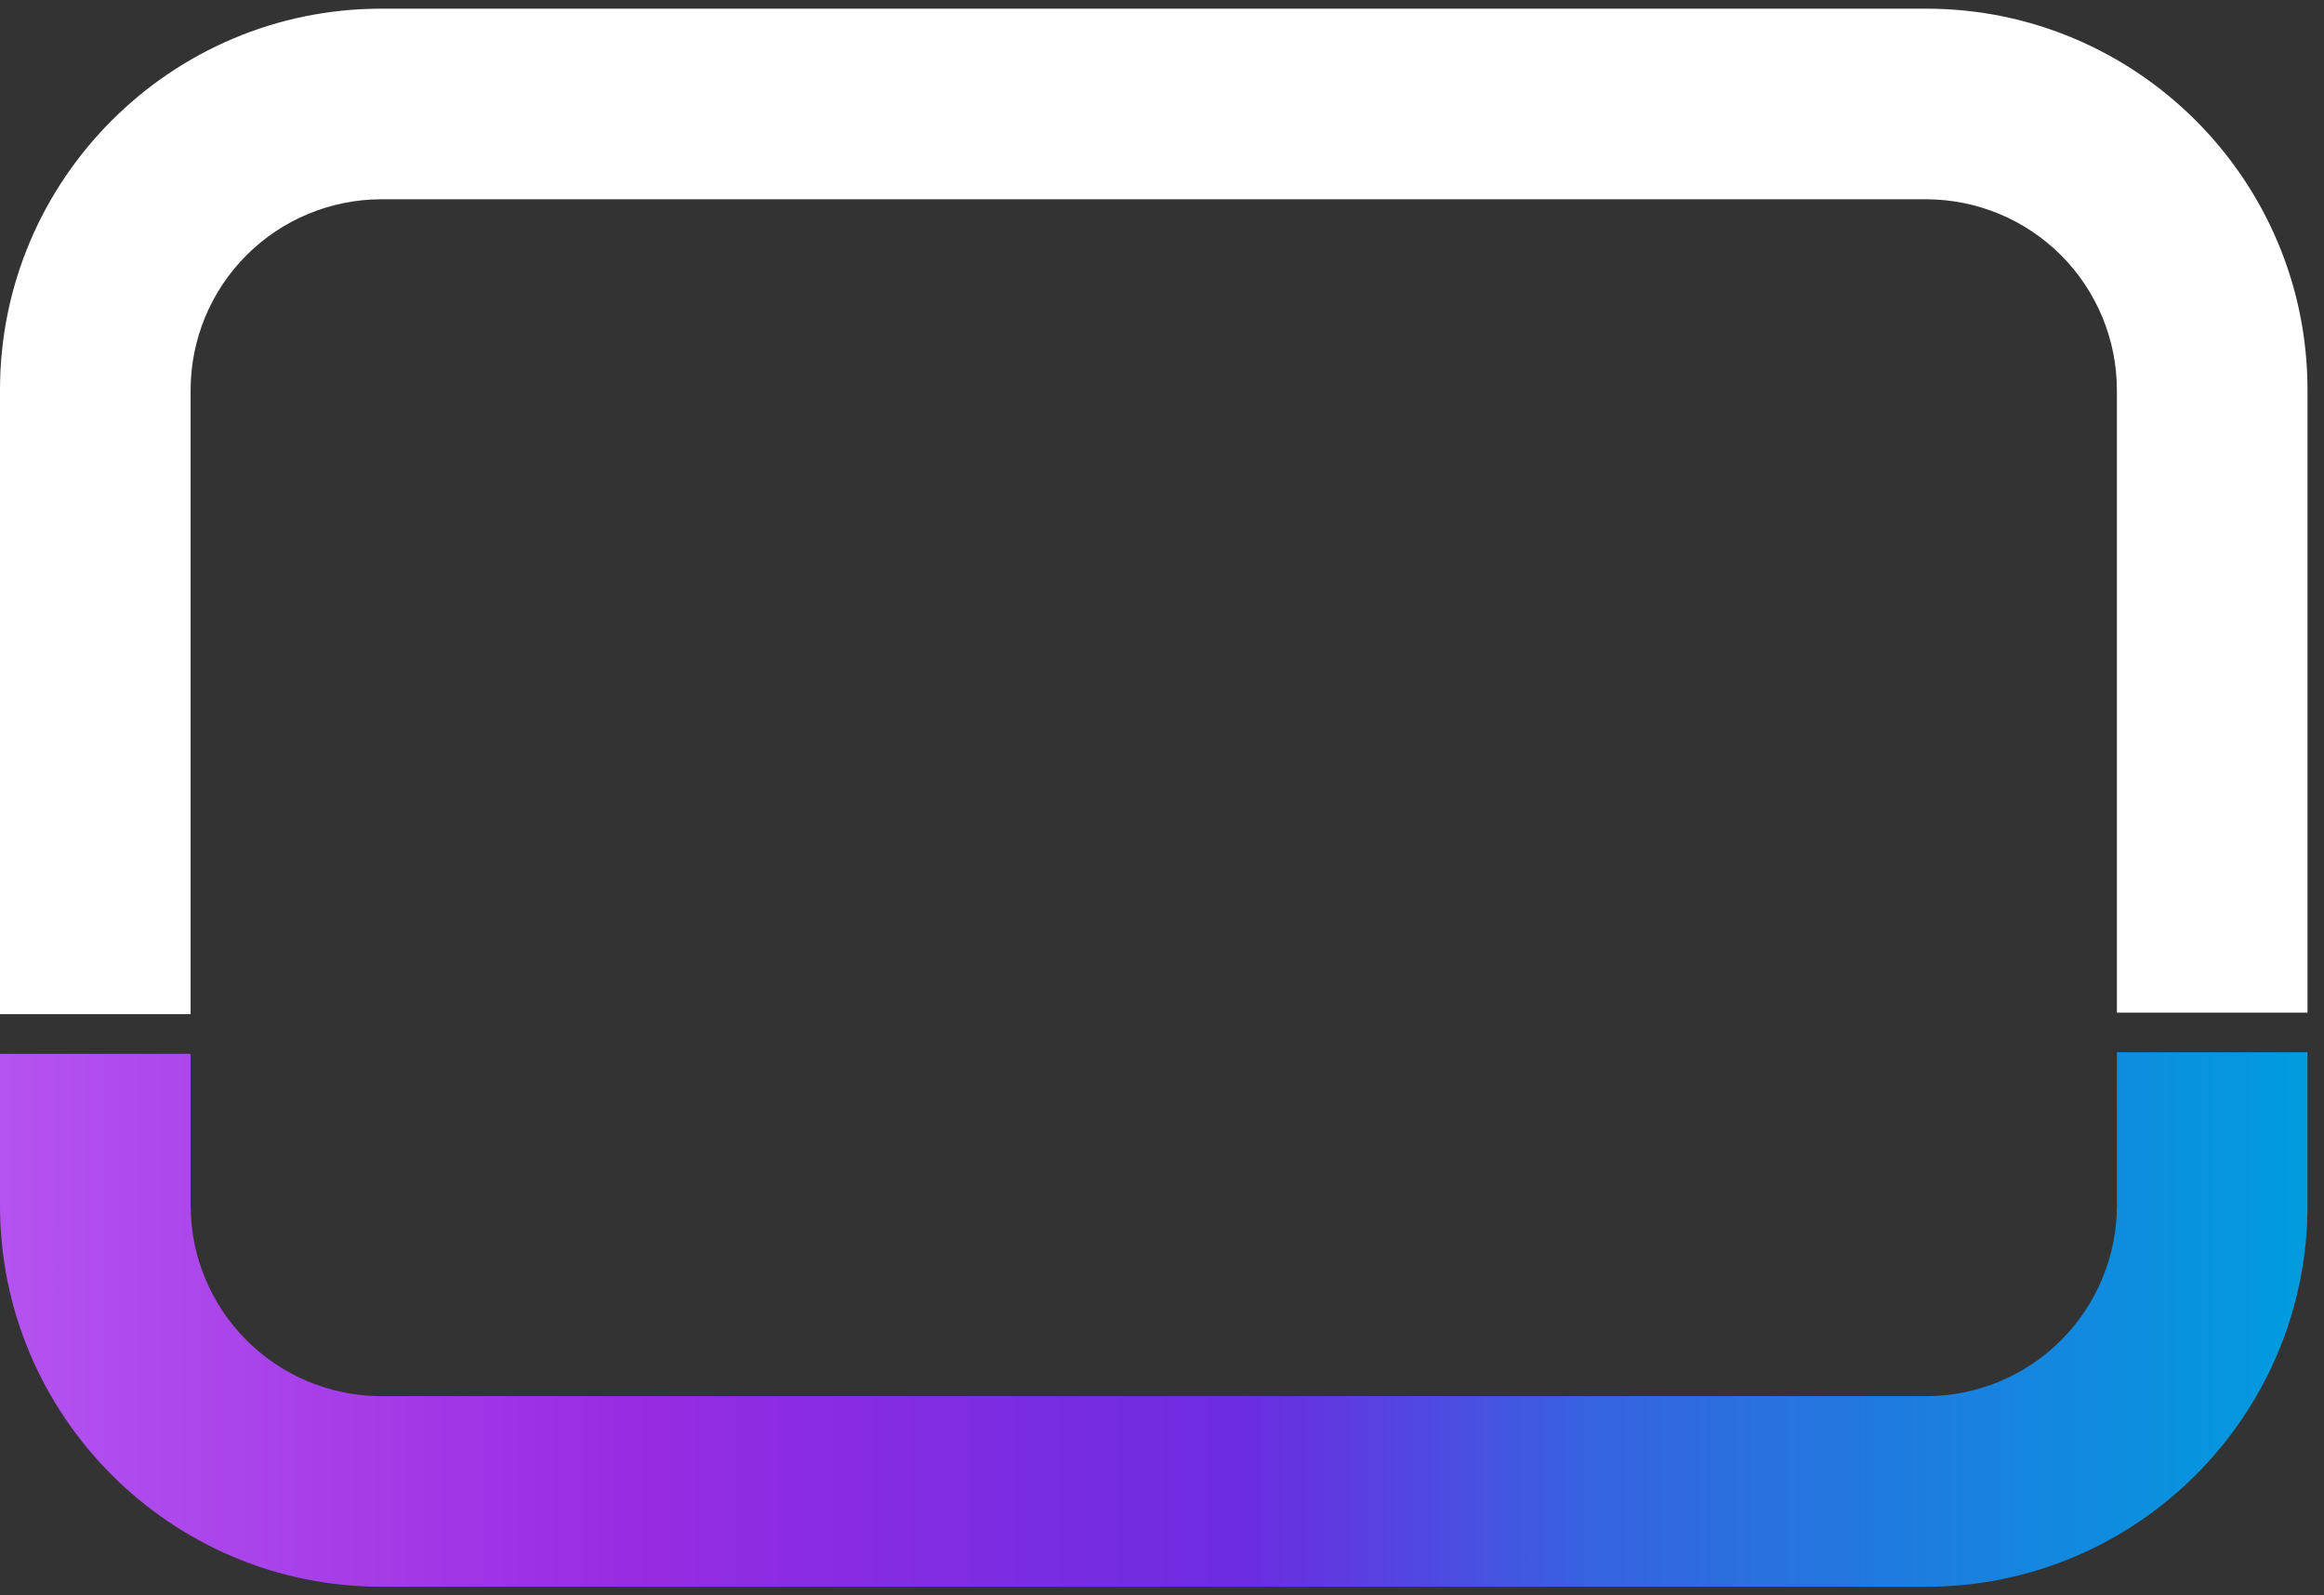
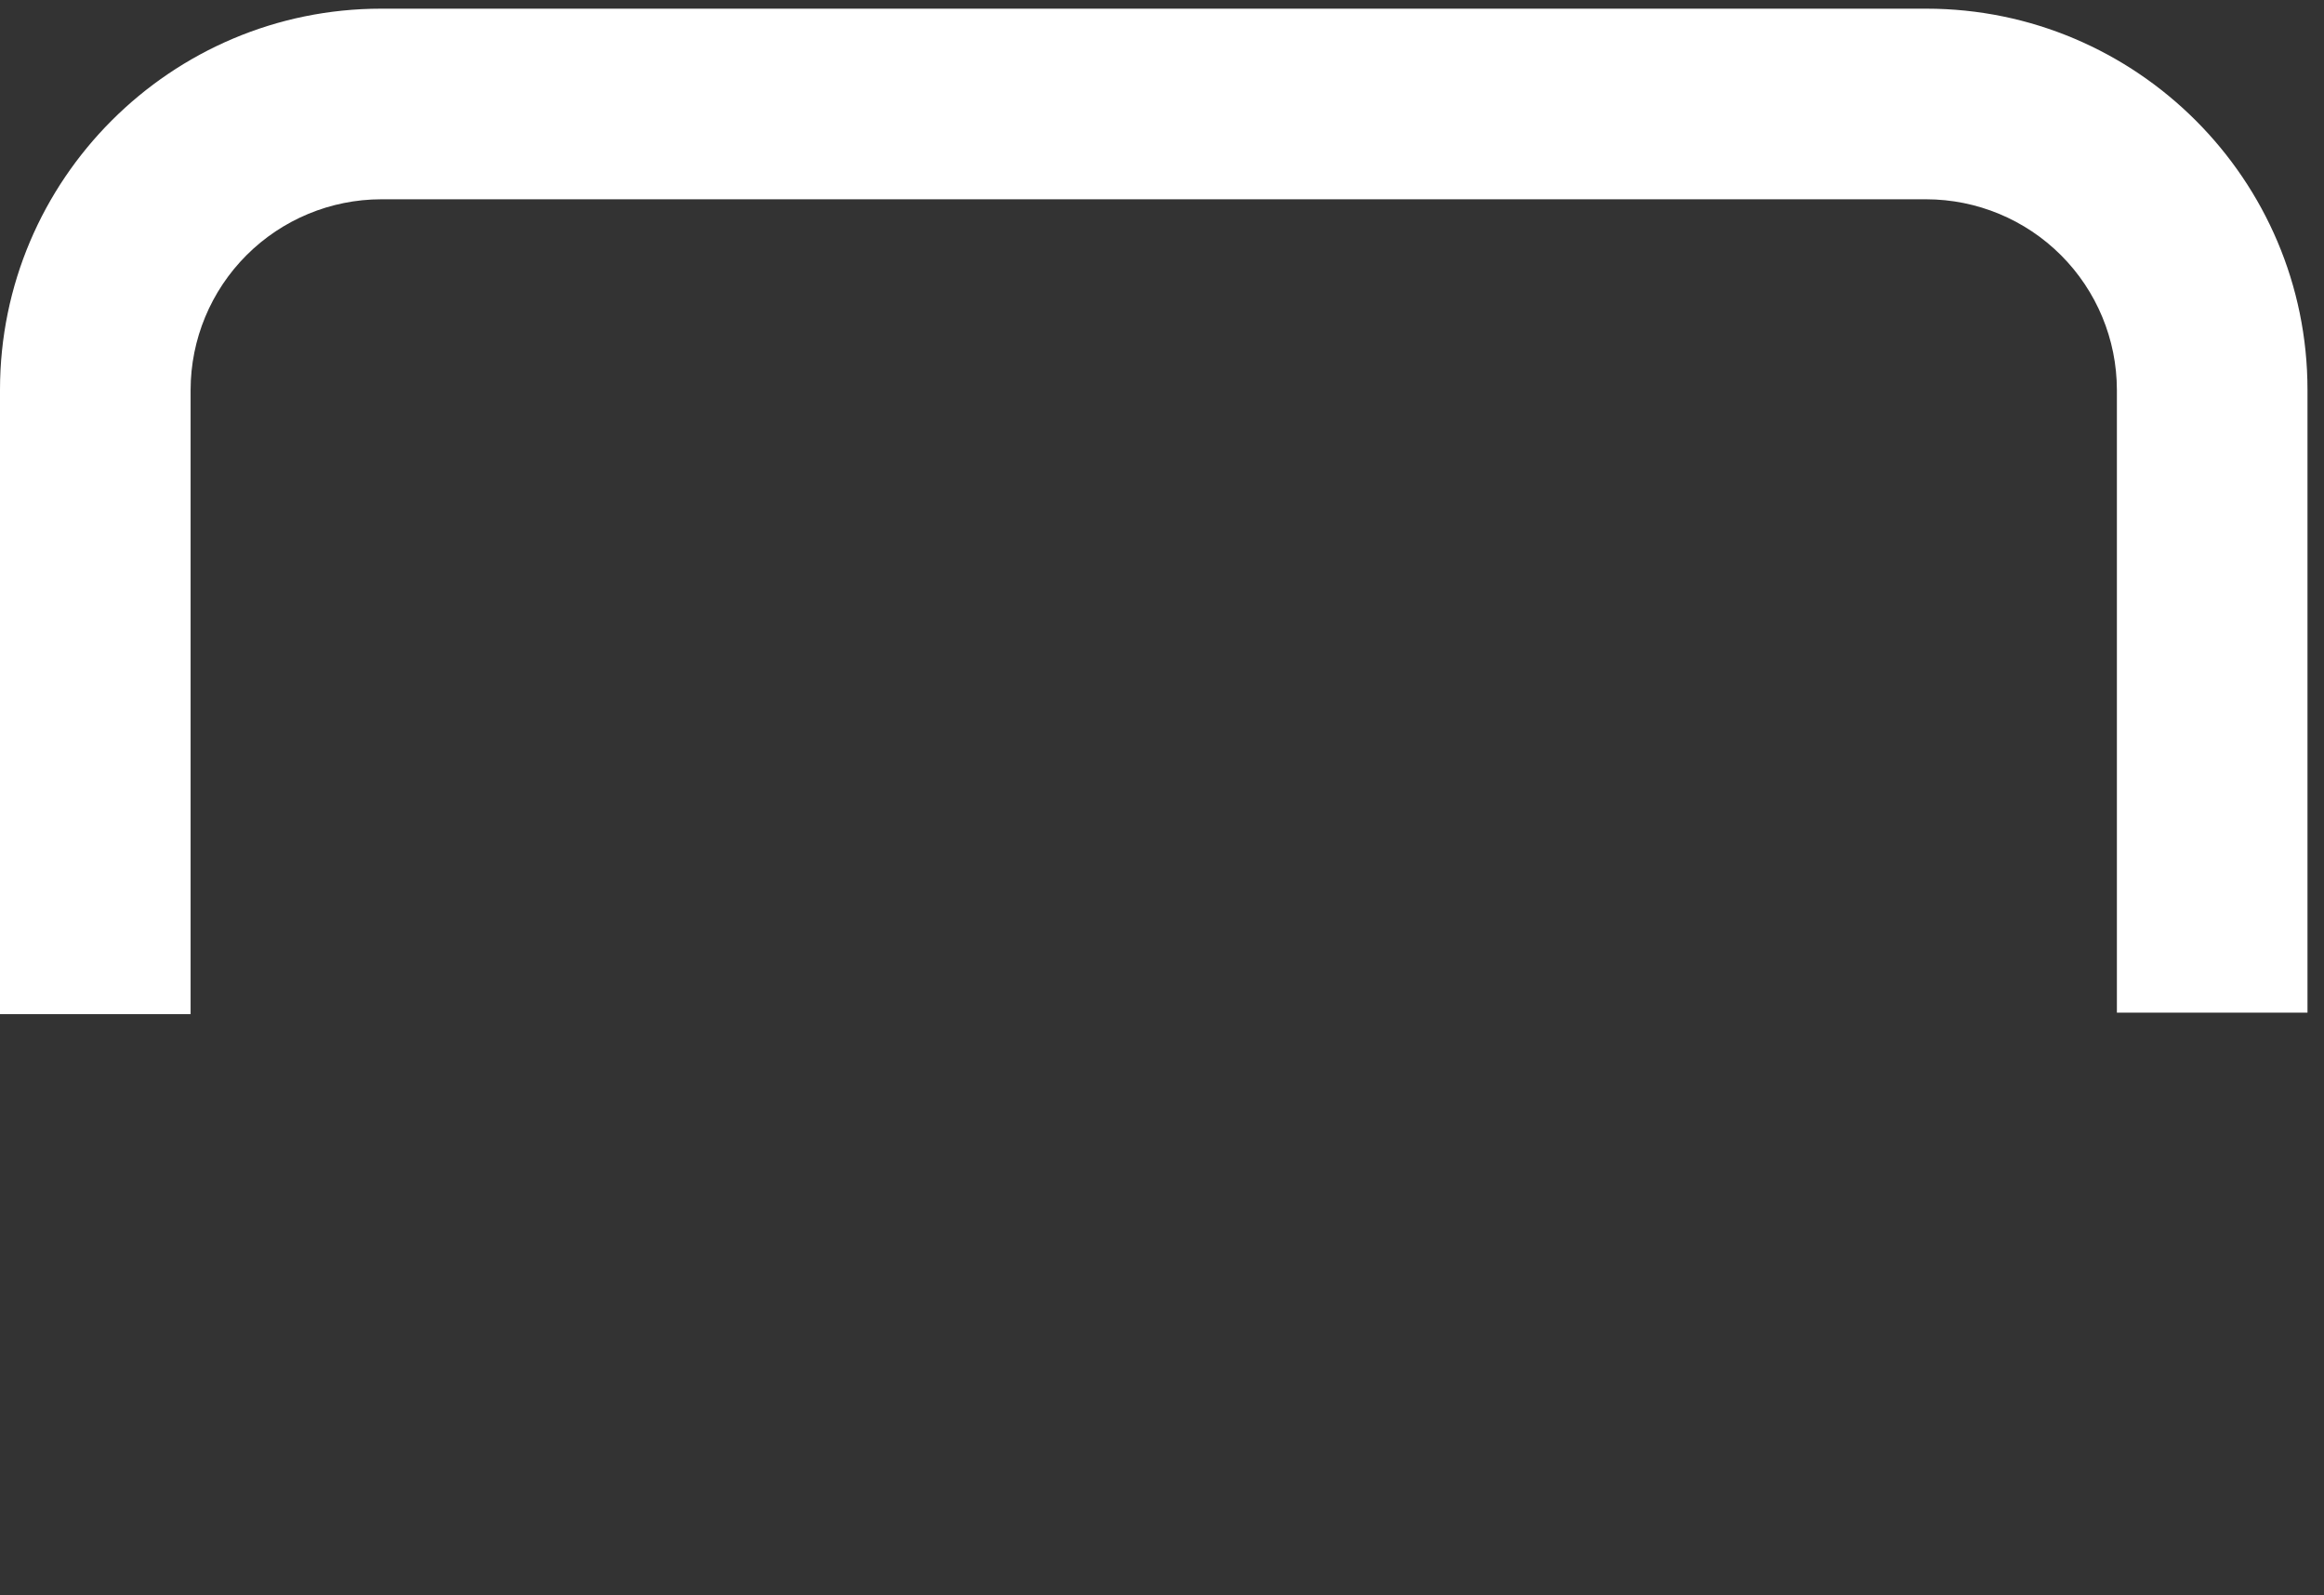
<svg xmlns="http://www.w3.org/2000/svg" width="67" height="46" viewBox="0 0 67 46" fill="none">
  <rect x="0" y="0" width="67" height="46" fill="#333333" stroke="none" />
  <path d="M55.533 0.25H10.99C4.929 0.25 0 5.18 0 11.24V29.241H5.495V11.241C5.497 9.785 6.077 8.388 7.107 7.358C8.137 6.328 9.534 5.748 10.99 5.746H55.533C56.99 5.748 58.387 6.328 59.417 7.358C60.447 8.388 61.027 9.785 61.029 11.241V29.198H66.524V11.241C66.525 5.18 61.592 0.25 55.533 0.25Z" fill="white" />
-   <path d="M61.03 34.76C61.028 36.217 60.449 37.614 59.419 38.644C58.389 39.674 56.992 40.254 55.535 40.256H10.991C9.534 40.253 8.138 39.674 7.107 38.644C6.077 37.614 5.498 36.217 5.495 34.76V30.385H0V34.76C0 40.821 4.931 45.751 10.991 45.751H55.534C61.595 45.751 66.524 40.819 66.524 34.76V30.34H61.029L61.03 34.76Z" fill="url(#paint0_linear_1317_2273)" />
  <defs>
    <linearGradient id="paint0_linear_1317_2273" x1="-0.002" y1="38.047" x2="66.526" y2="38.047" gradientUnits="userSpaceOnUse">
      <stop stop-color="#B553F0" />
      <stop offset="0.27" stop-color="#982CE2" />
      <stop offset="0.41" stop-color="#802CE2" />
      <stop offset="0.54" stop-color="#6C2CE2" />
      <stop offset="0.69" stop-color="#3663E0" />
      <stop offset="1" stop-color="#009CDE" />
    </linearGradient>
  </defs>
</svg>